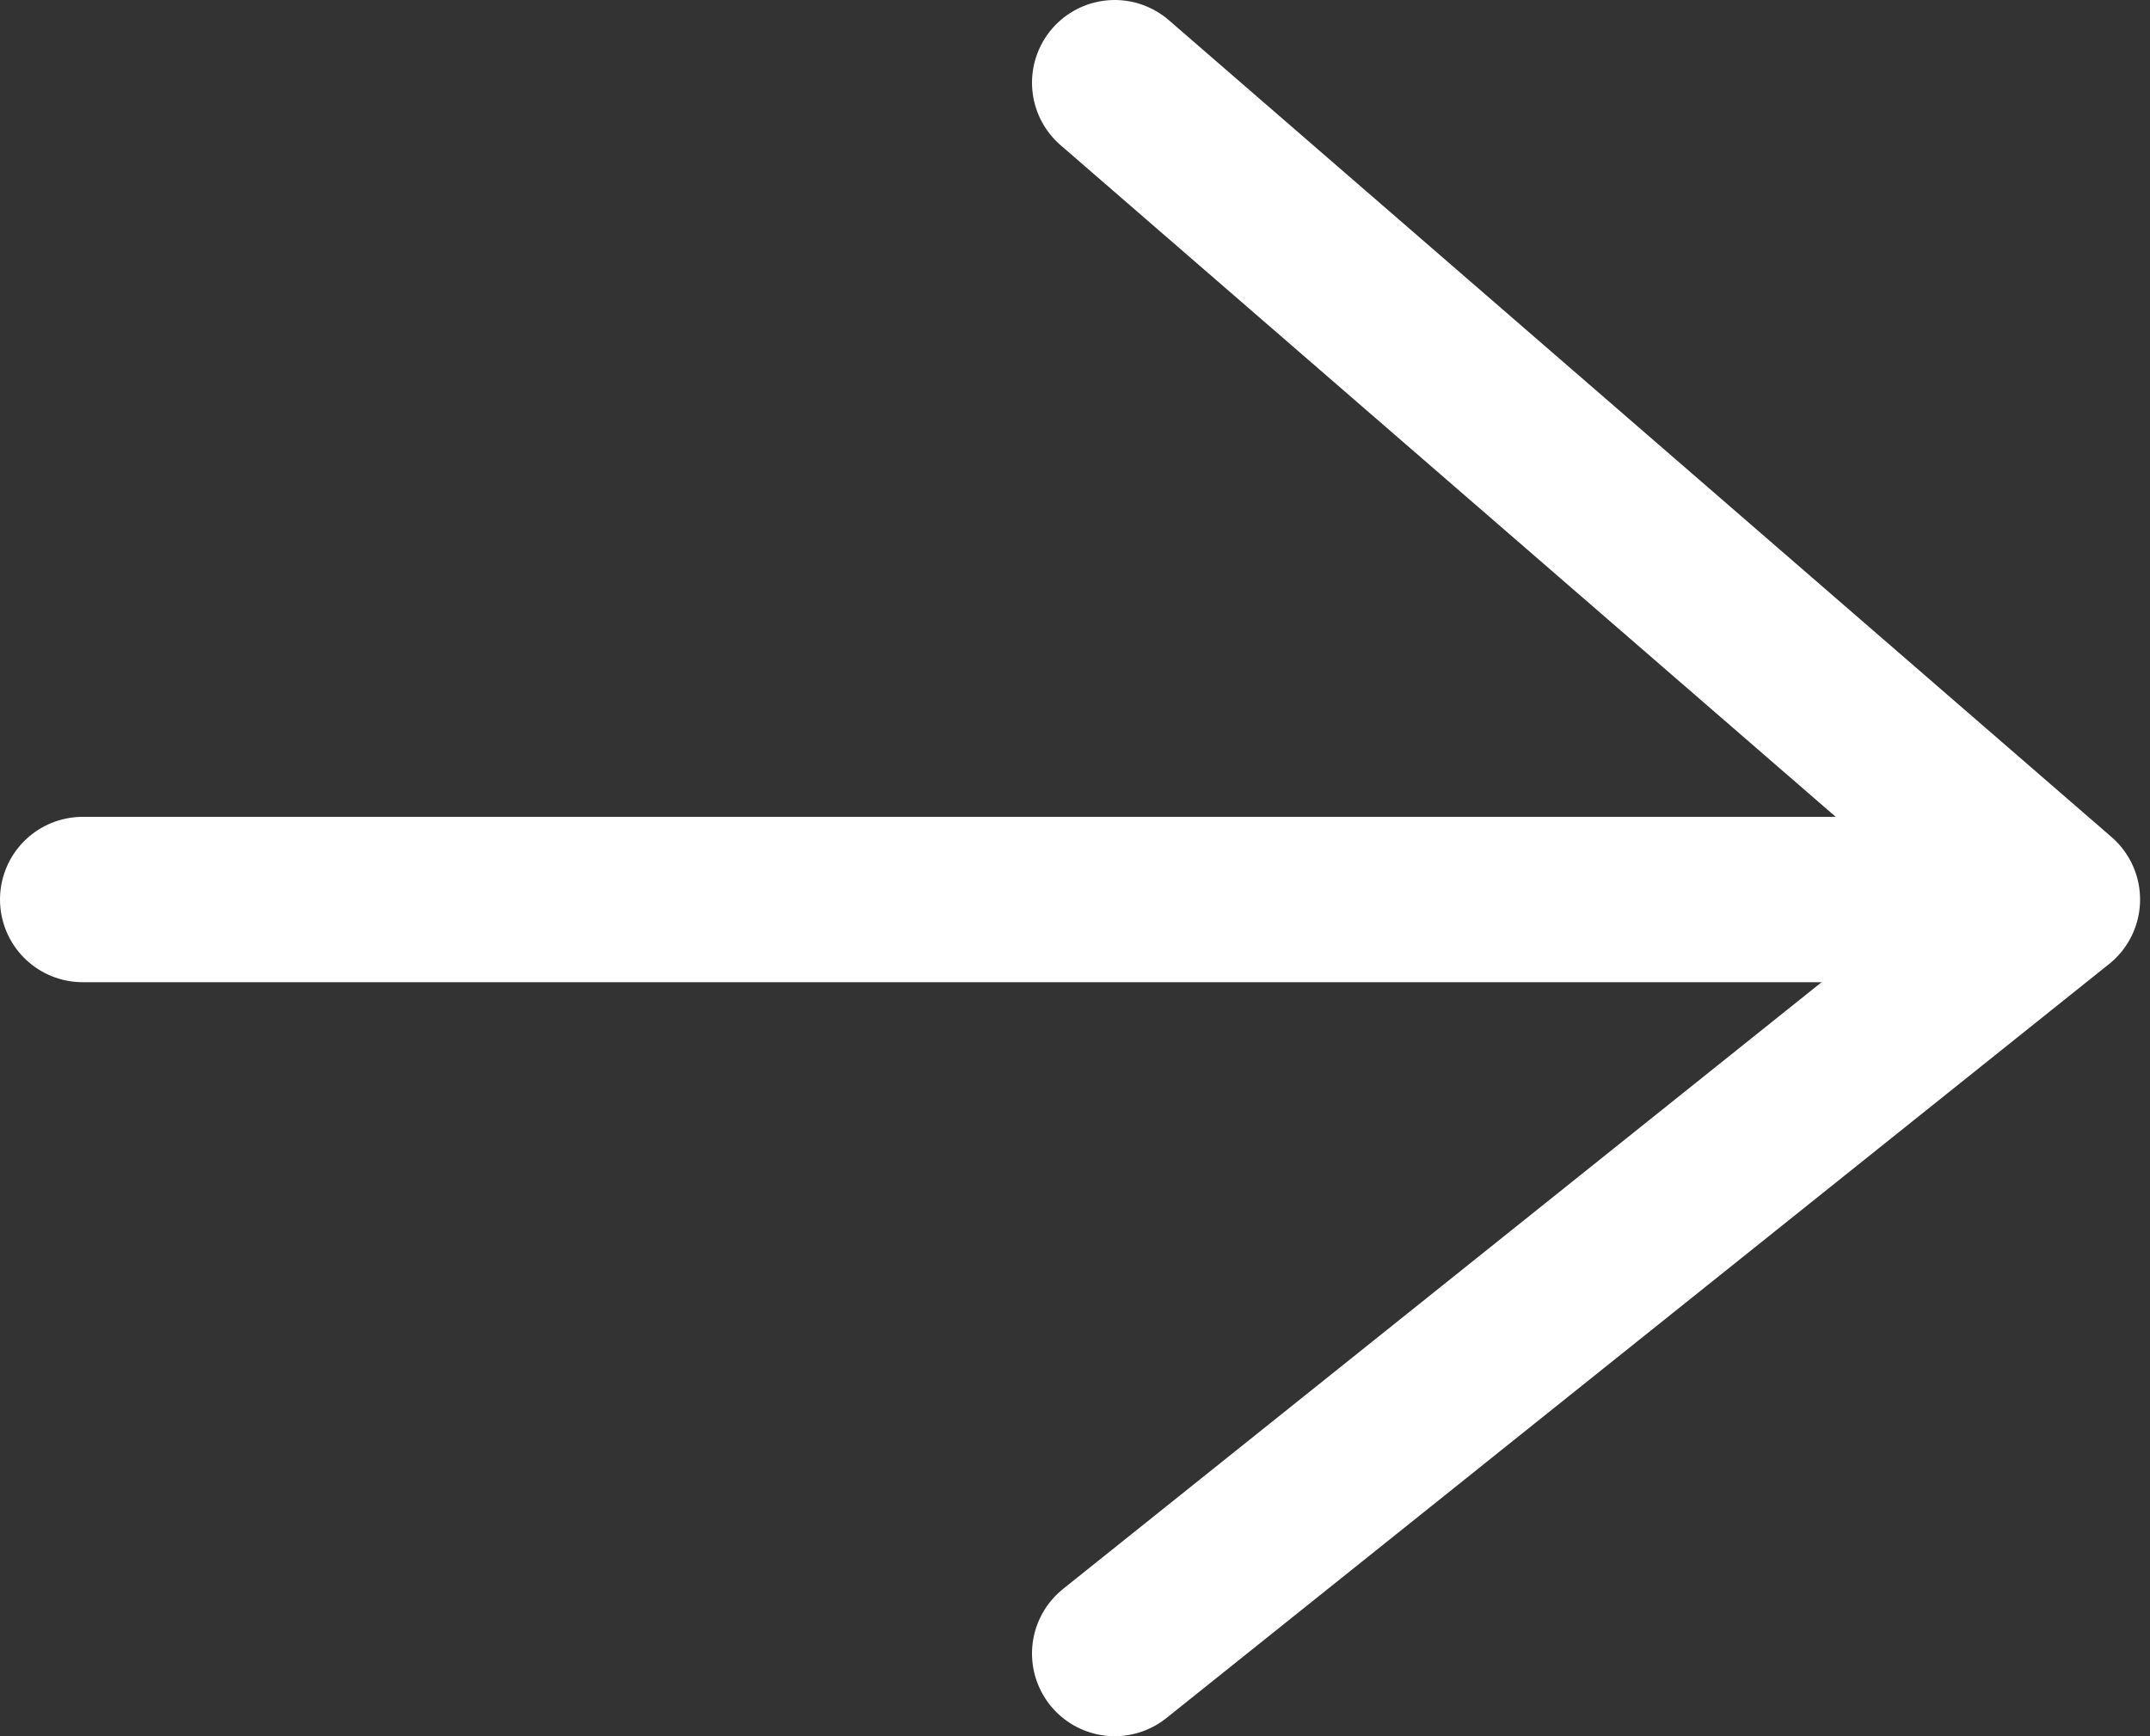
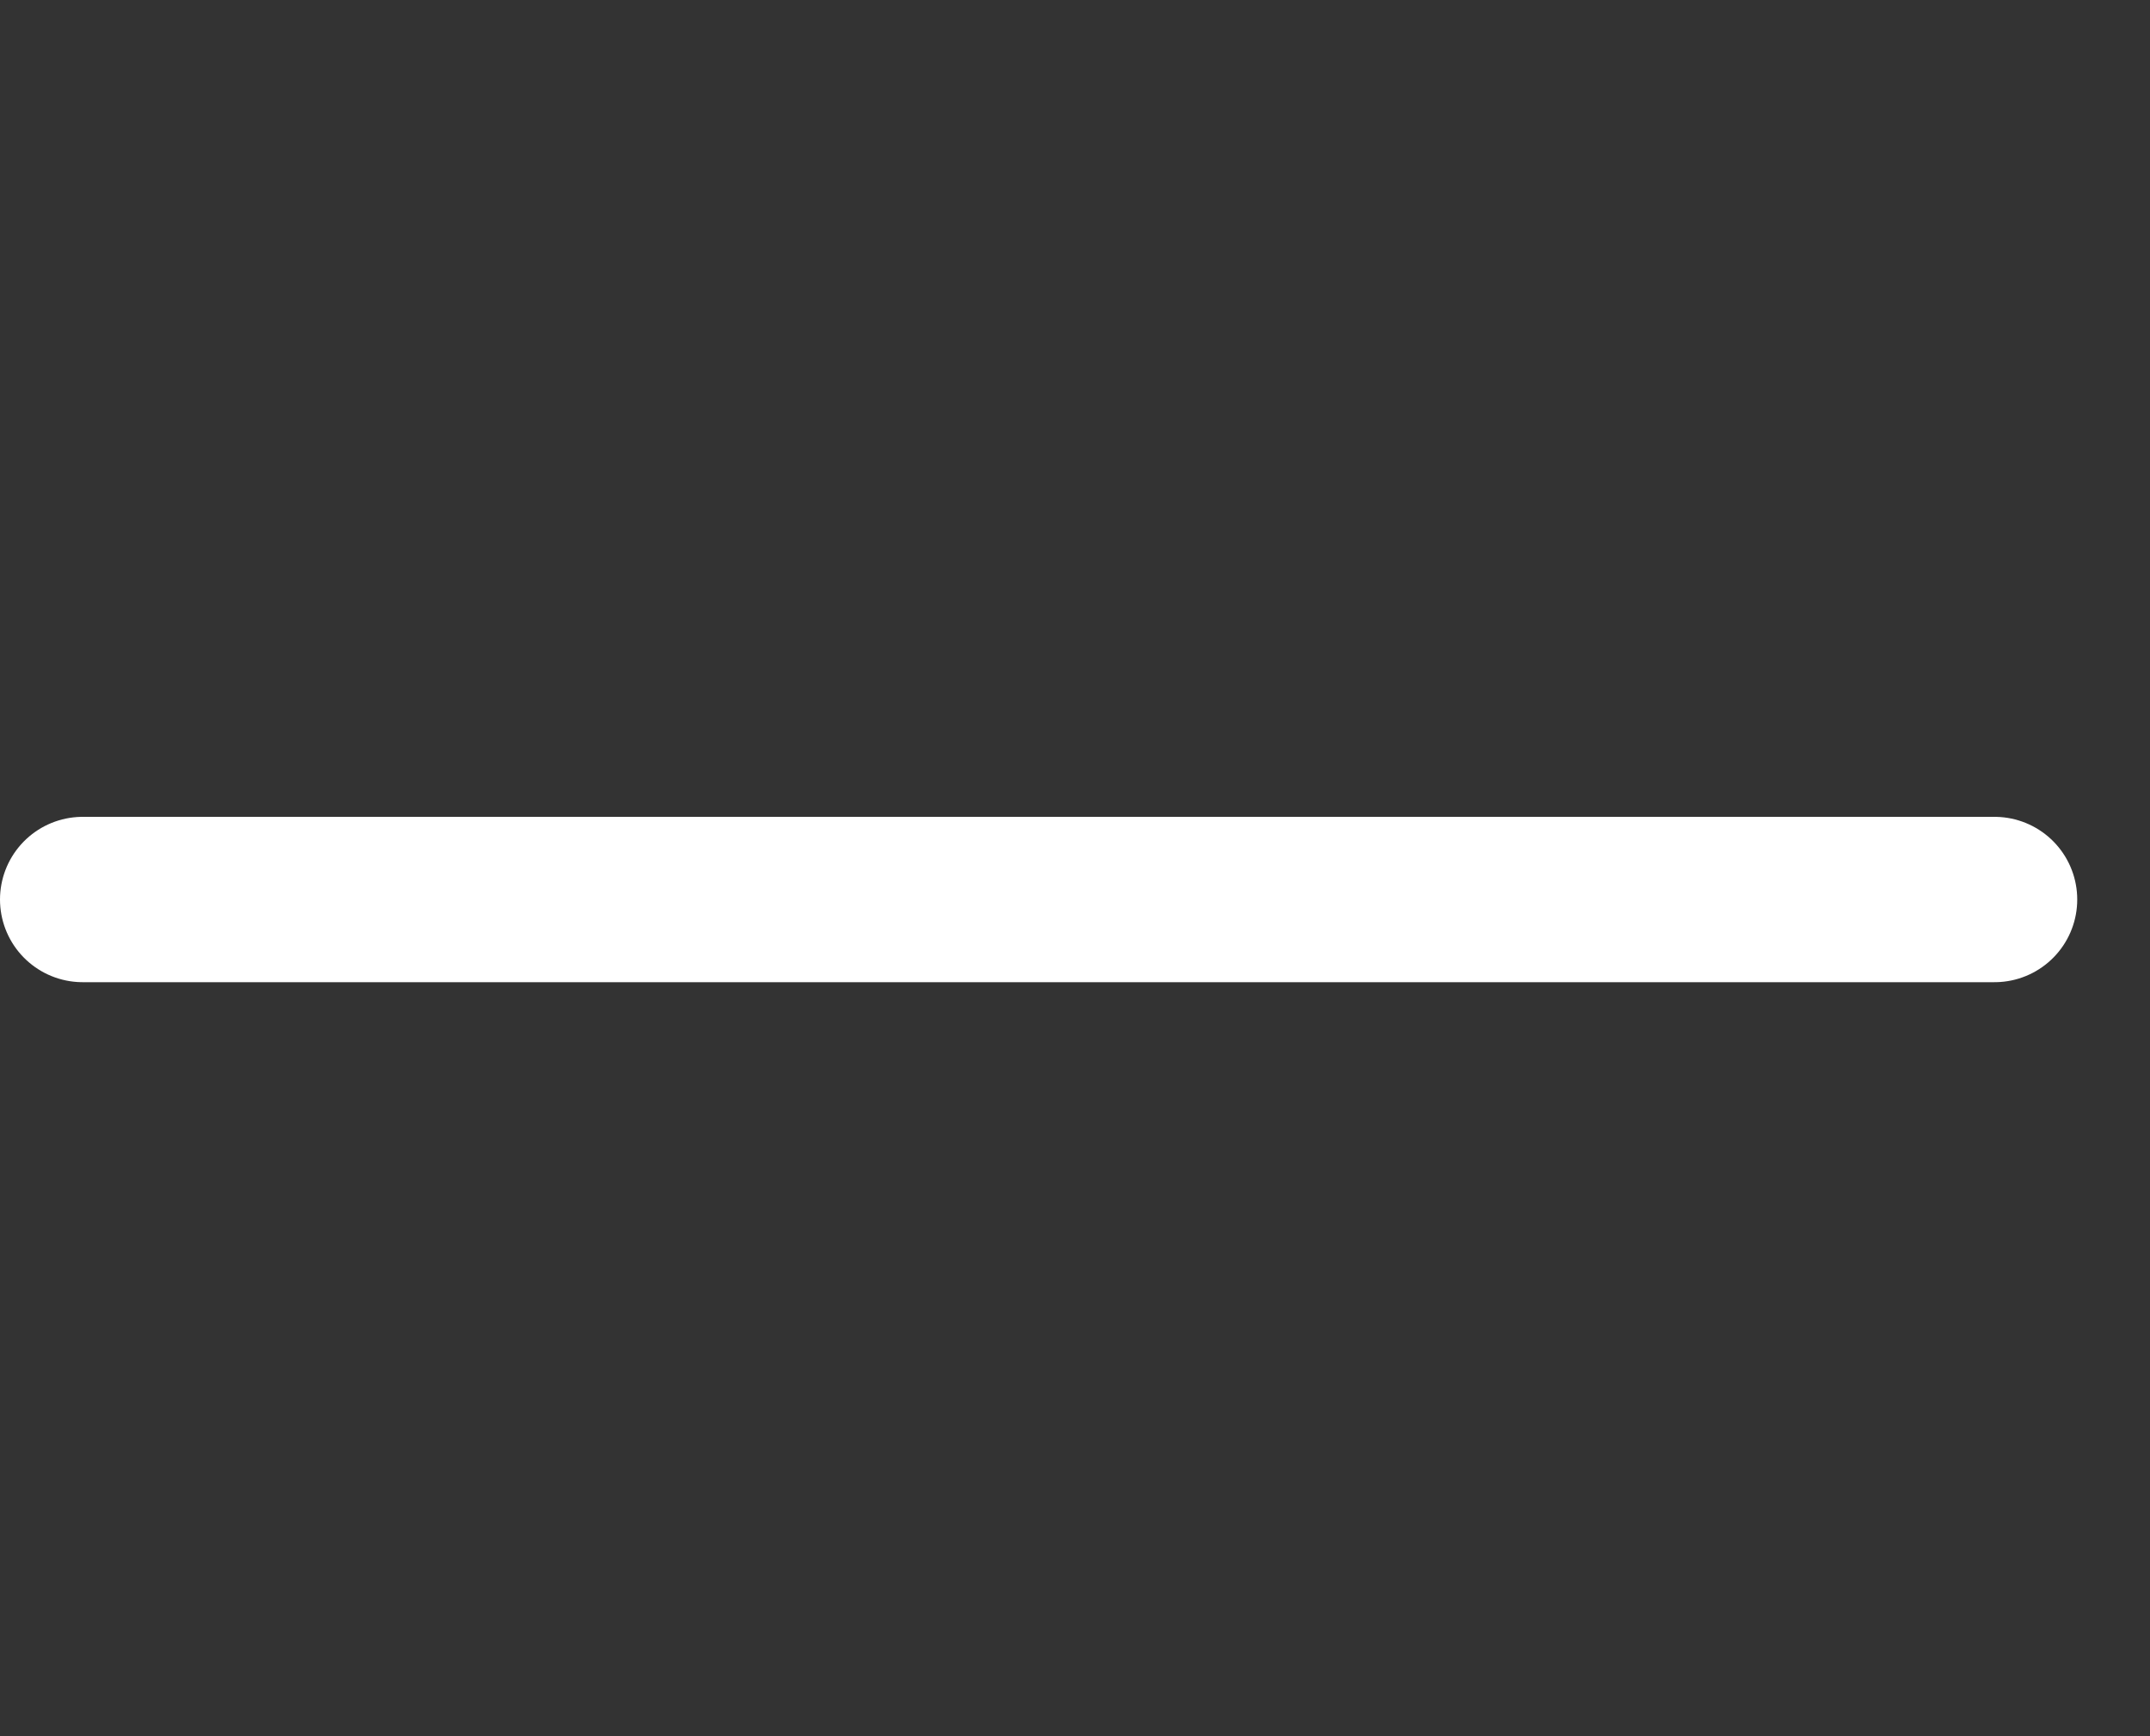
<svg xmlns="http://www.w3.org/2000/svg" width="26" height="21" viewBox="0 0 26 21" fill="none">
  <rect x="0" y="0" width="26" height="21" fill="#333333" stroke="none" />
-   <path d="M13.48 1L24.88 10.88L13.48 20" stroke="white" stroke-width="2" stroke-linecap="round" stroke-linejoin="round" />
  <path d="M24.12 10.88L1 10.88" stroke="white" stroke-width="2" stroke-linecap="round" />
</svg>